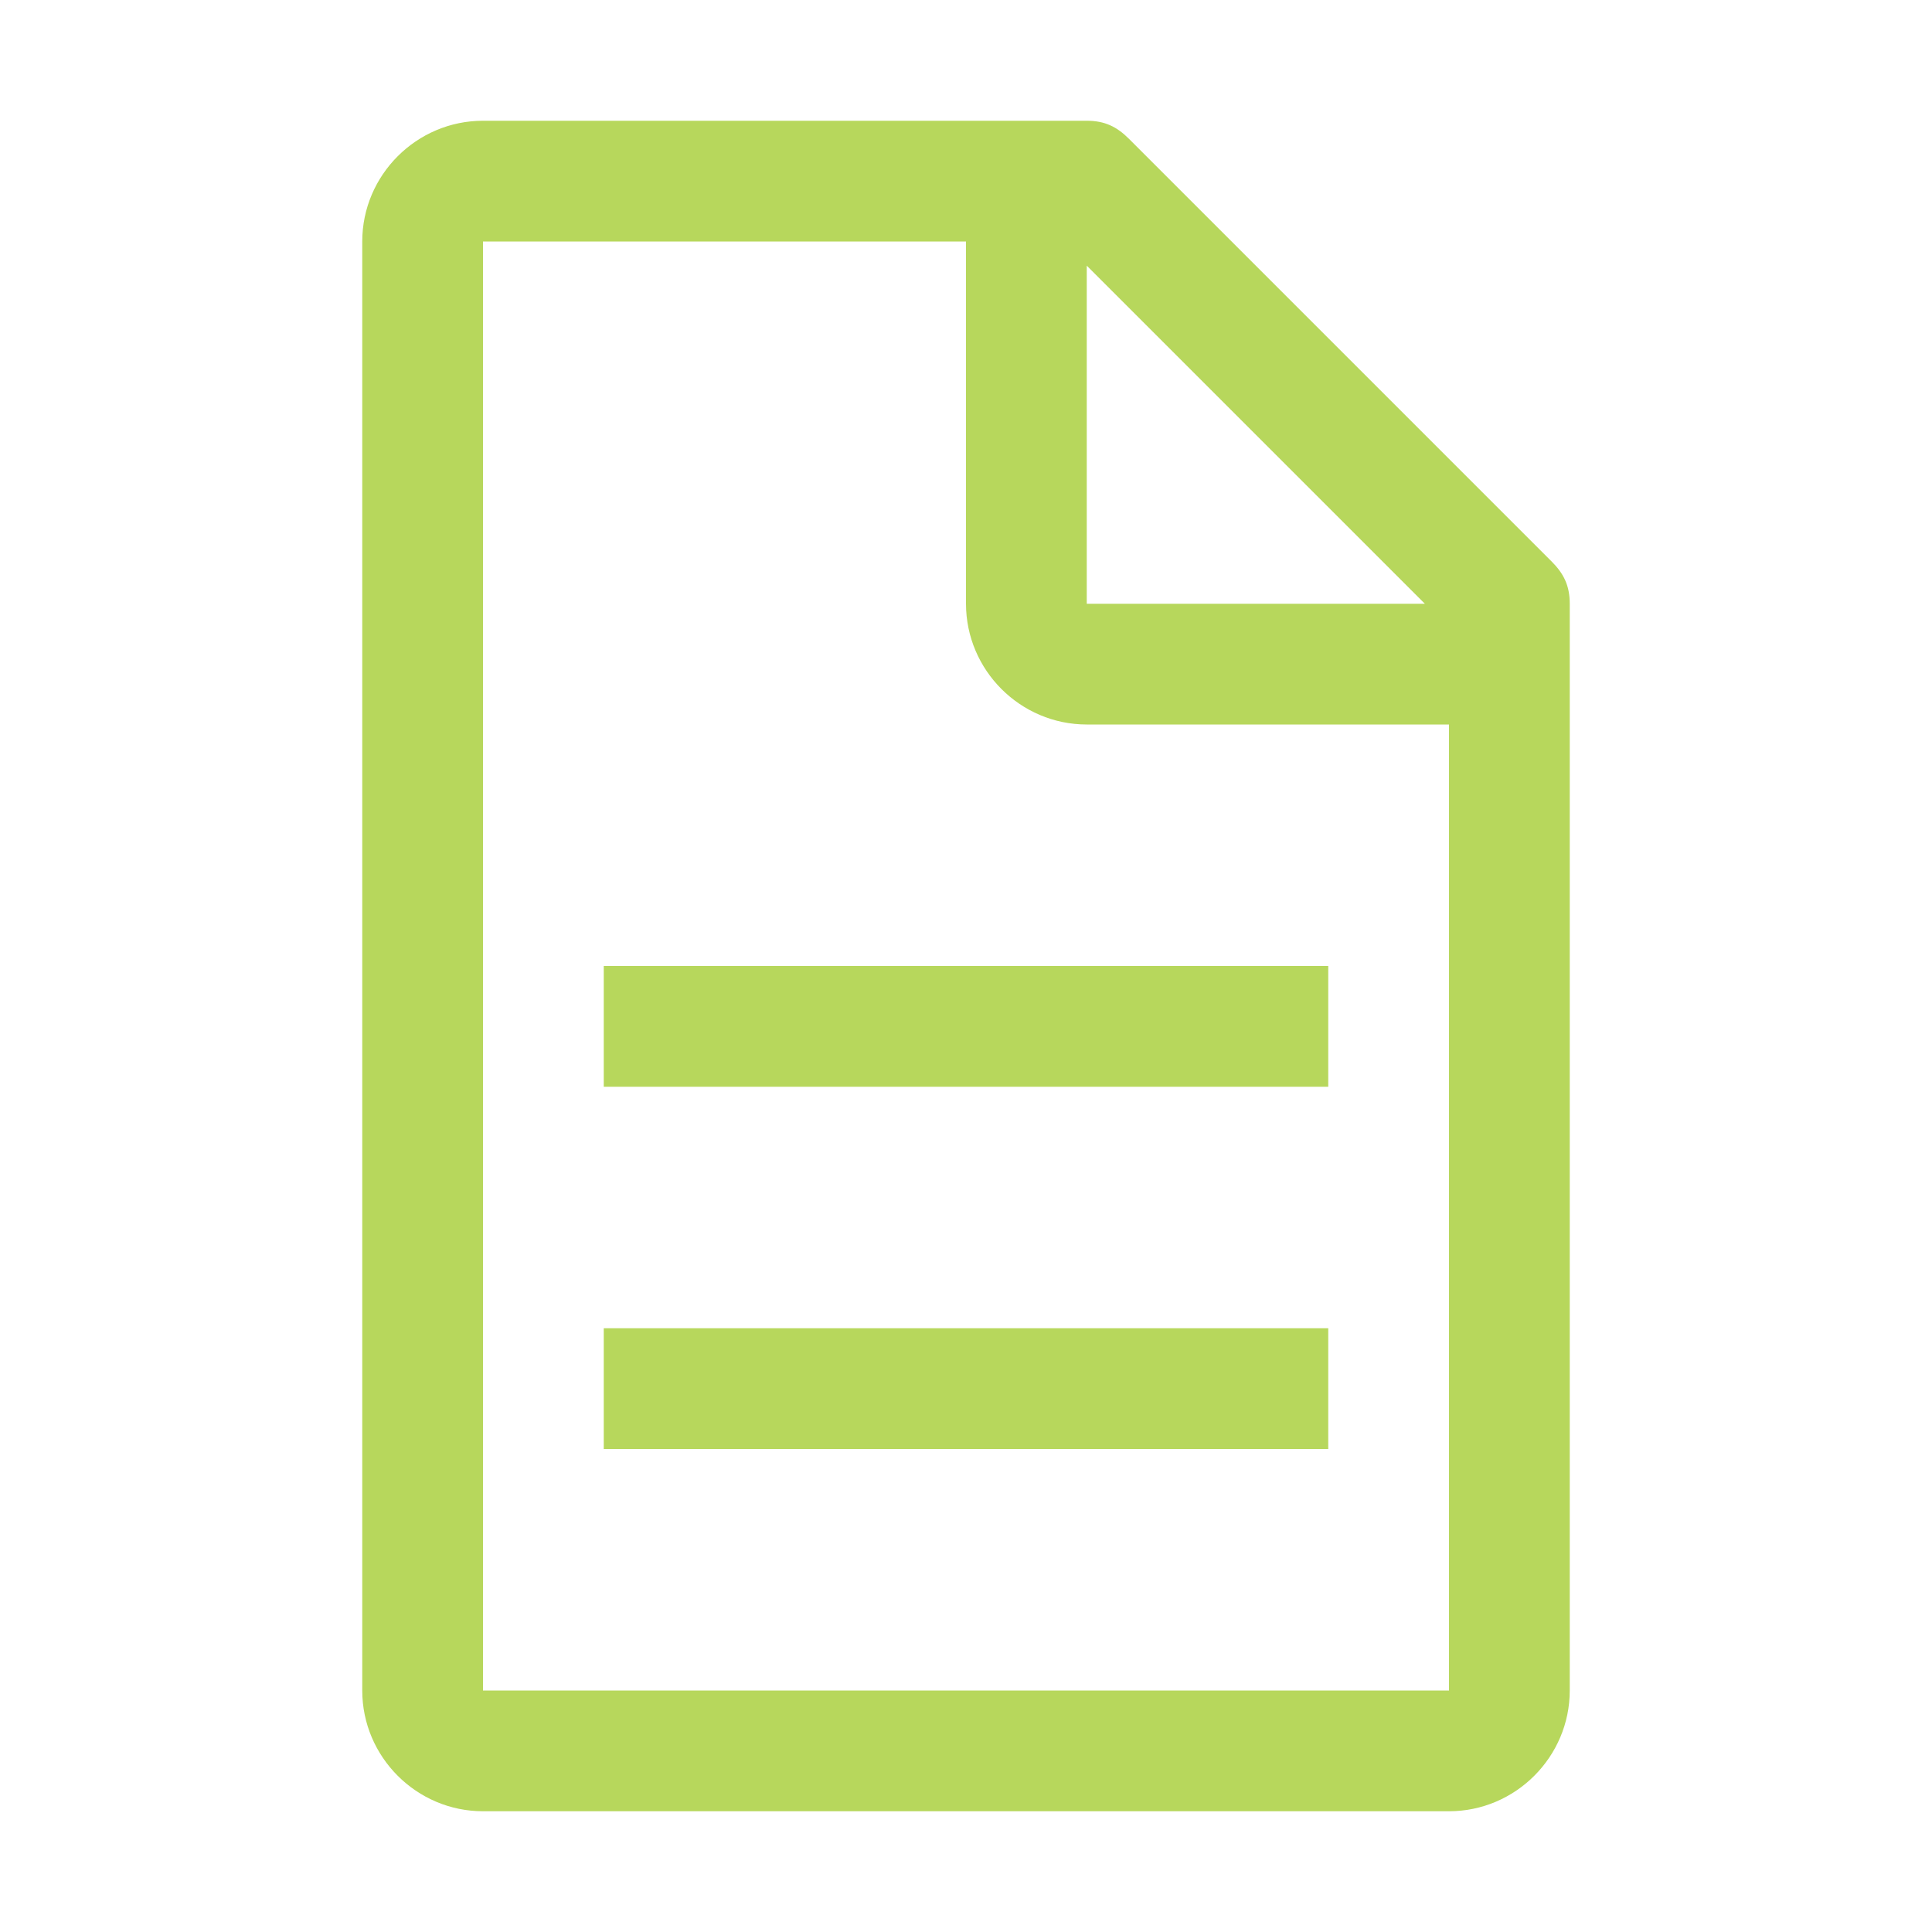
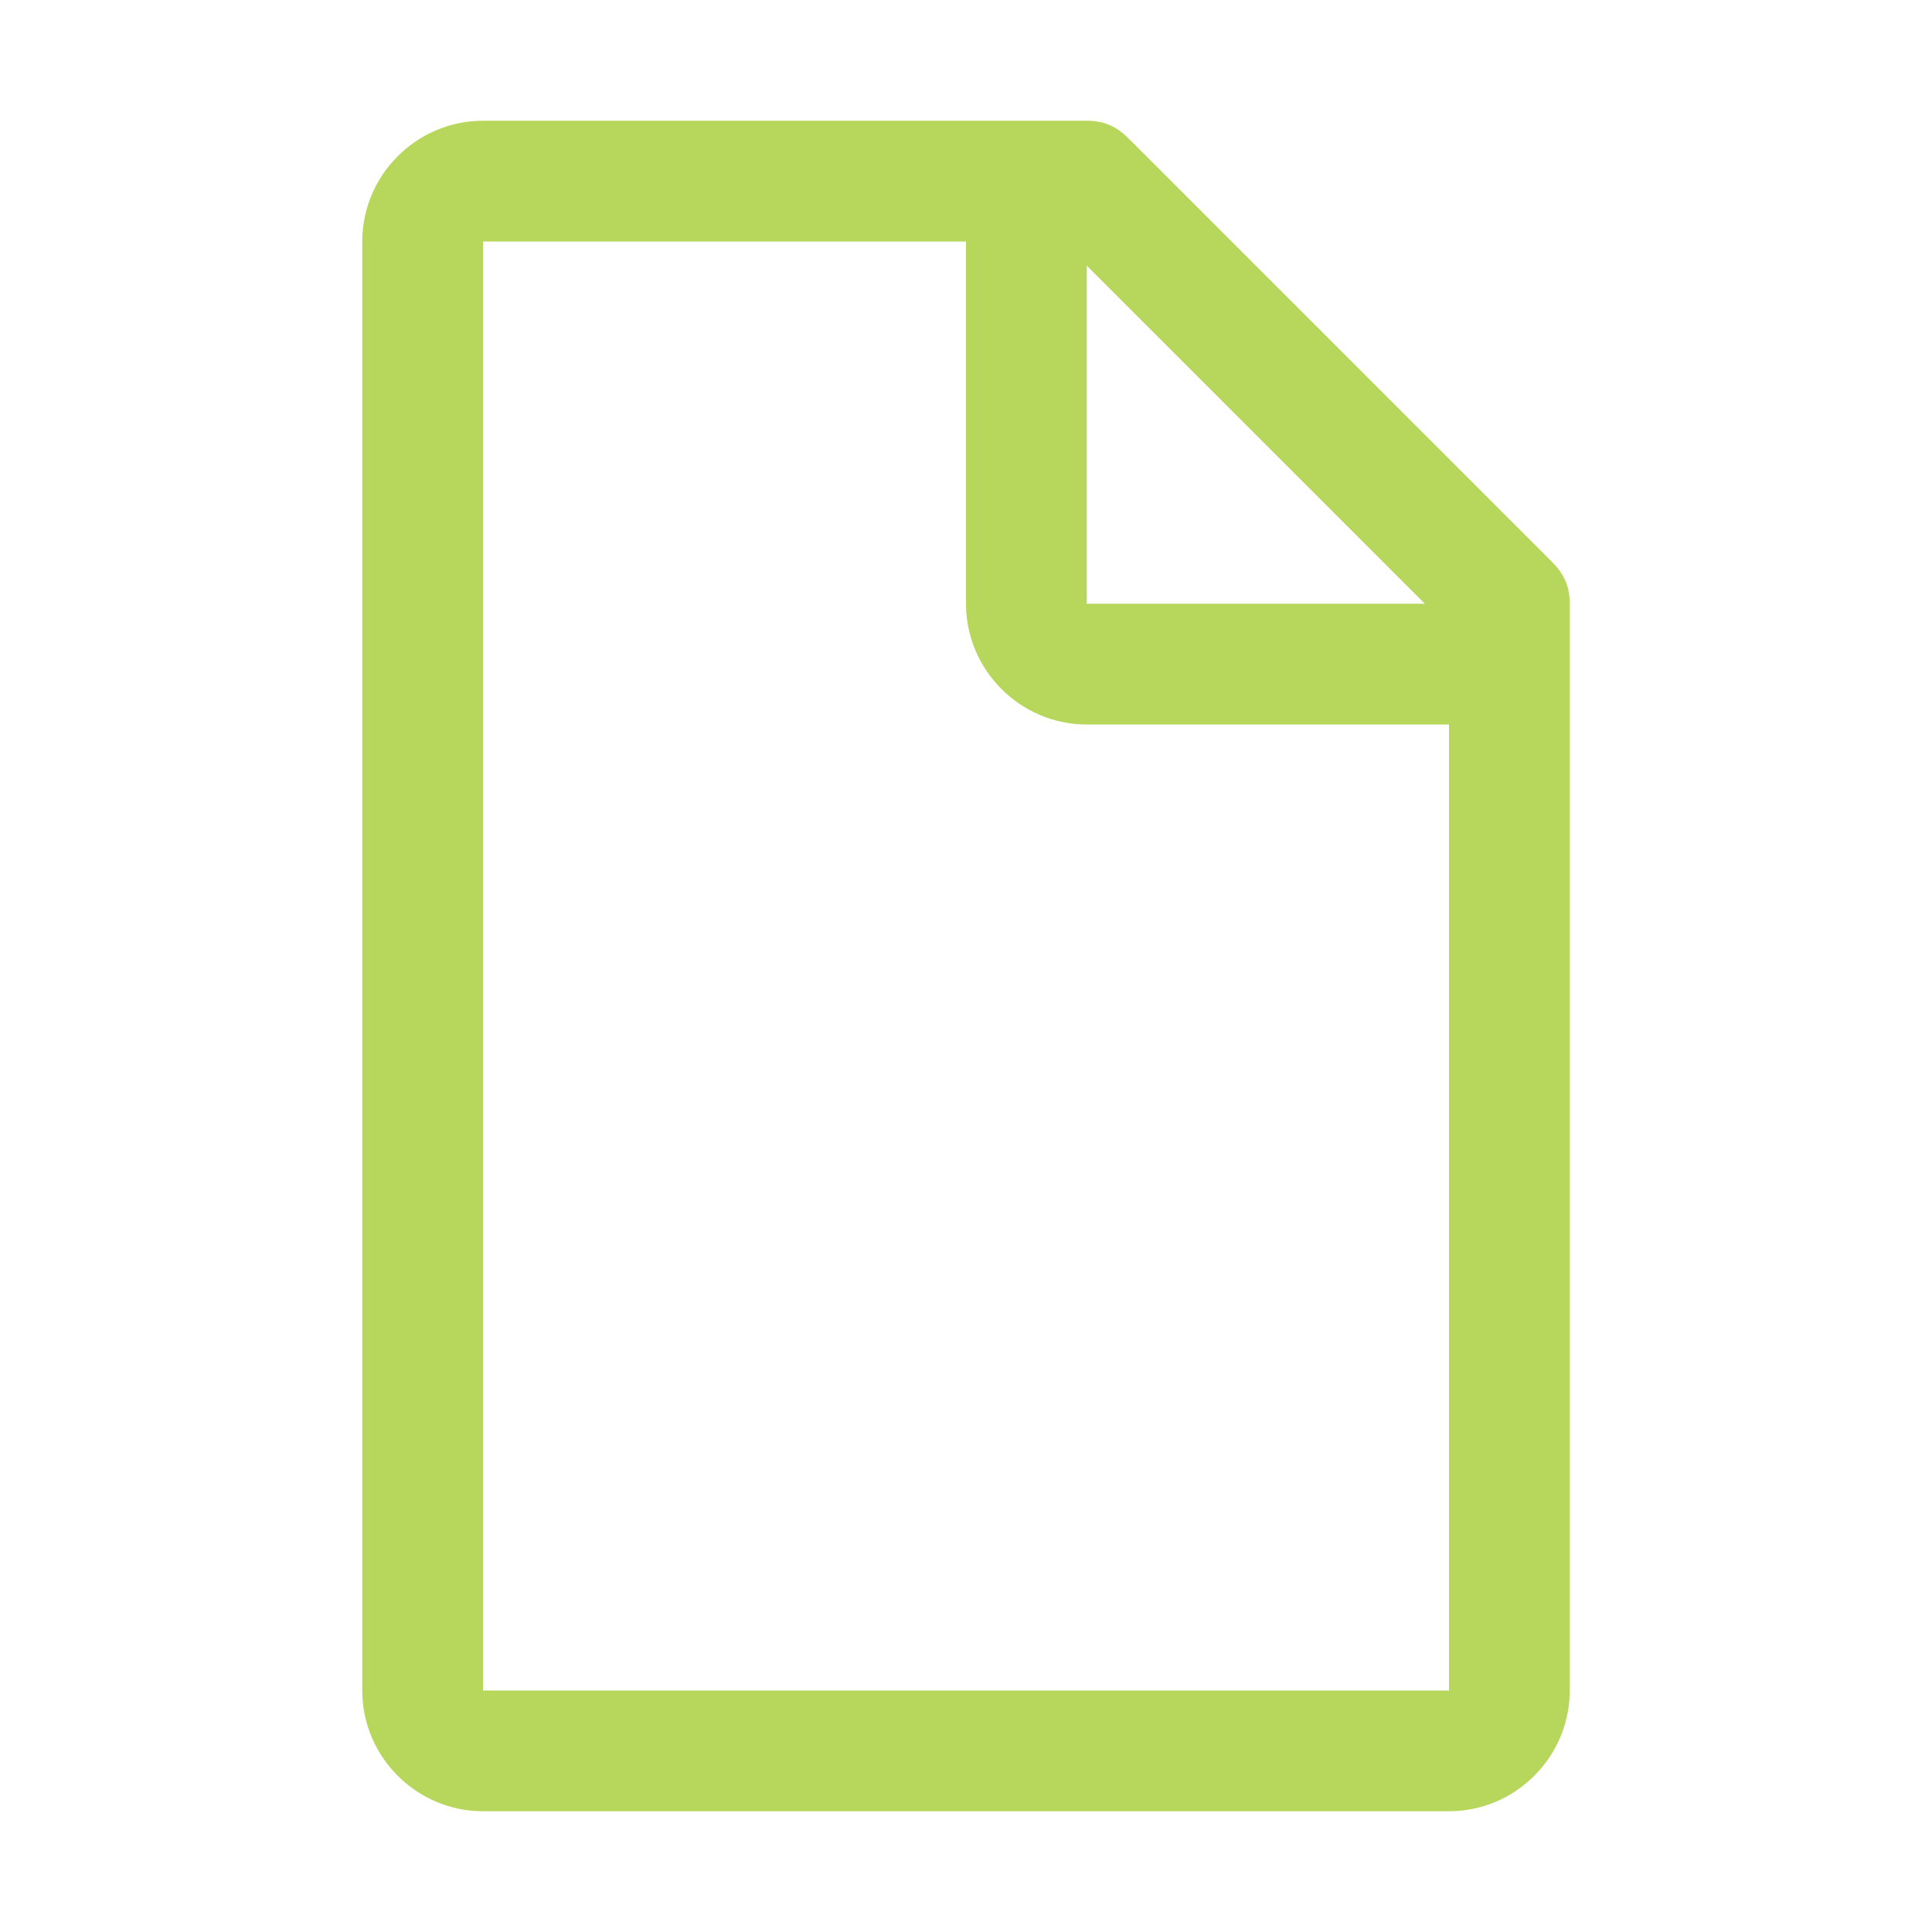
<svg xmlns="http://www.w3.org/2000/svg" width="72" height="72" viewBox="0 0 72 72" fill="none">
  <path d="M57.825 20.925L42.075 5.175C41.625 4.725 41.175 4.5 40.5 4.5H18C15.525 4.5 13.5 6.525 13.5 9V63C13.5 65.475 15.525 67.5 18 67.5H54C56.475 67.5 58.5 65.475 58.5 63V22.5C58.5 21.825 58.275 21.375 57.825 20.925ZM40.5 9.9L53.1 22.5H40.5V9.9ZM54 63H18V9H36V22.5C36 24.975 38.025 27 40.5 27H54V63Z" fill="#B7D75C" />
-   <path d="M22.5 49.5H49.5V54H22.5V49.5ZM22.5 36H49.5V40.5H22.5V36Z" fill="#B7D75C" />
</svg>